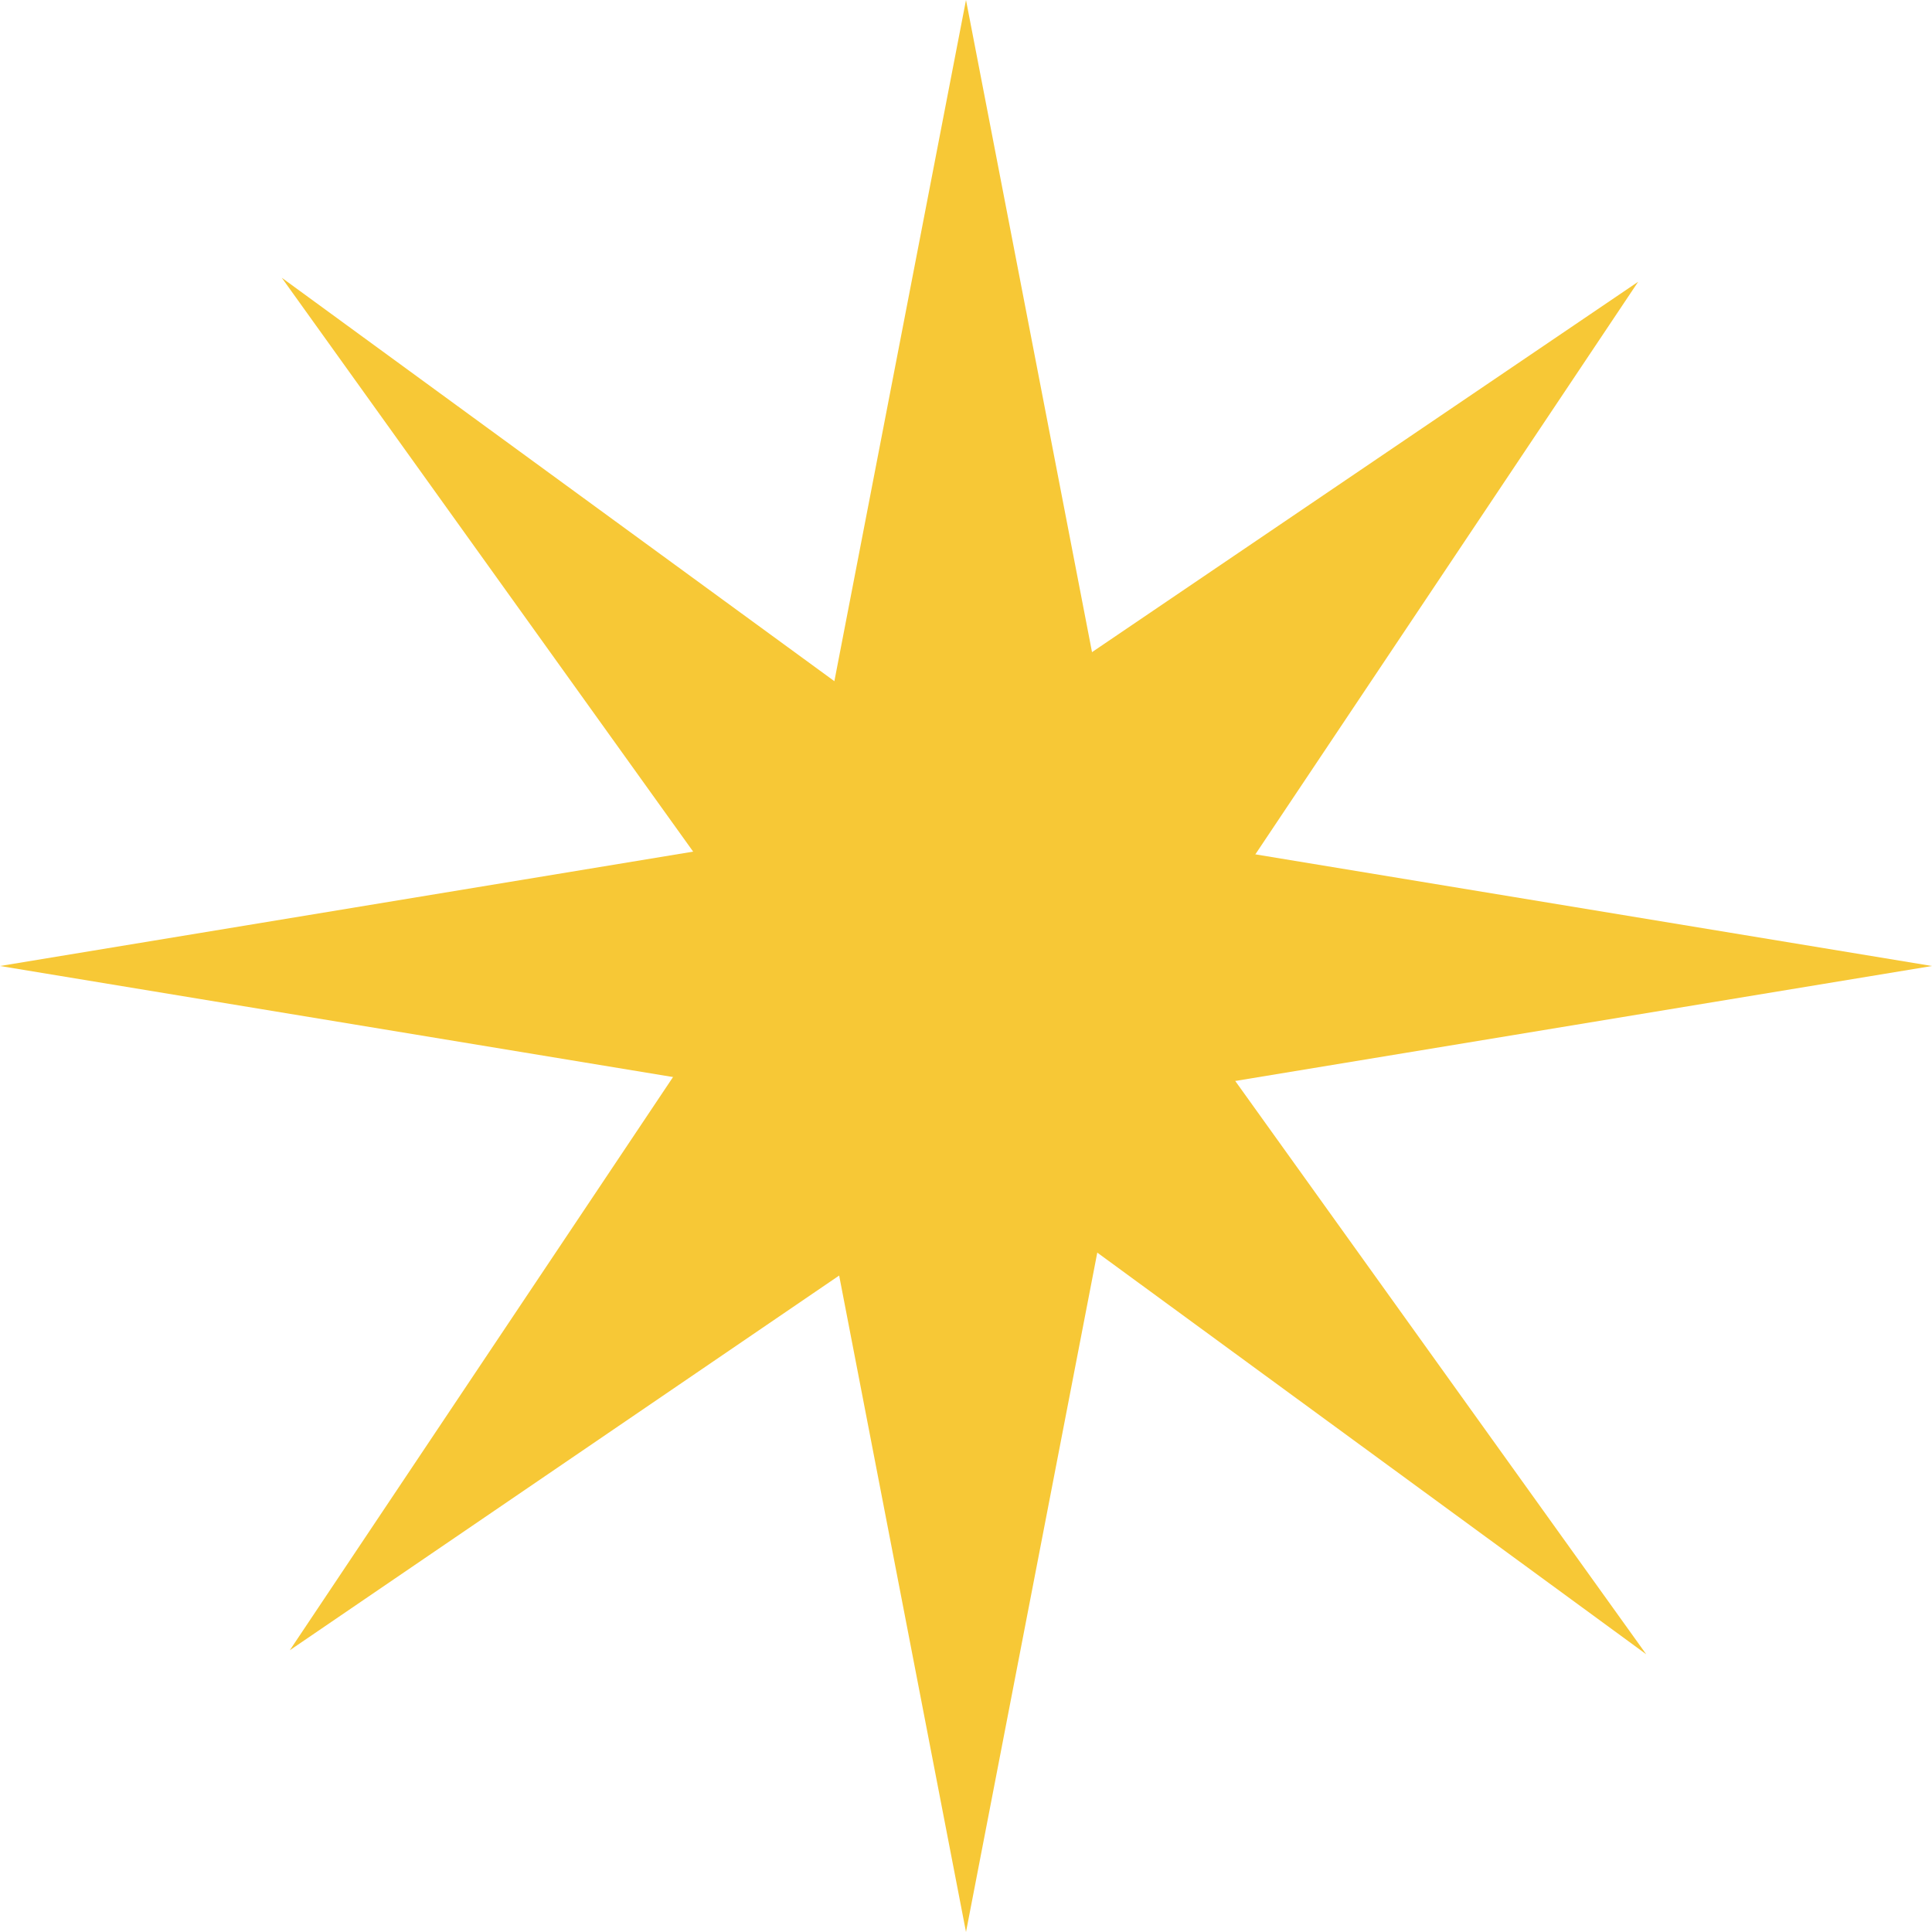
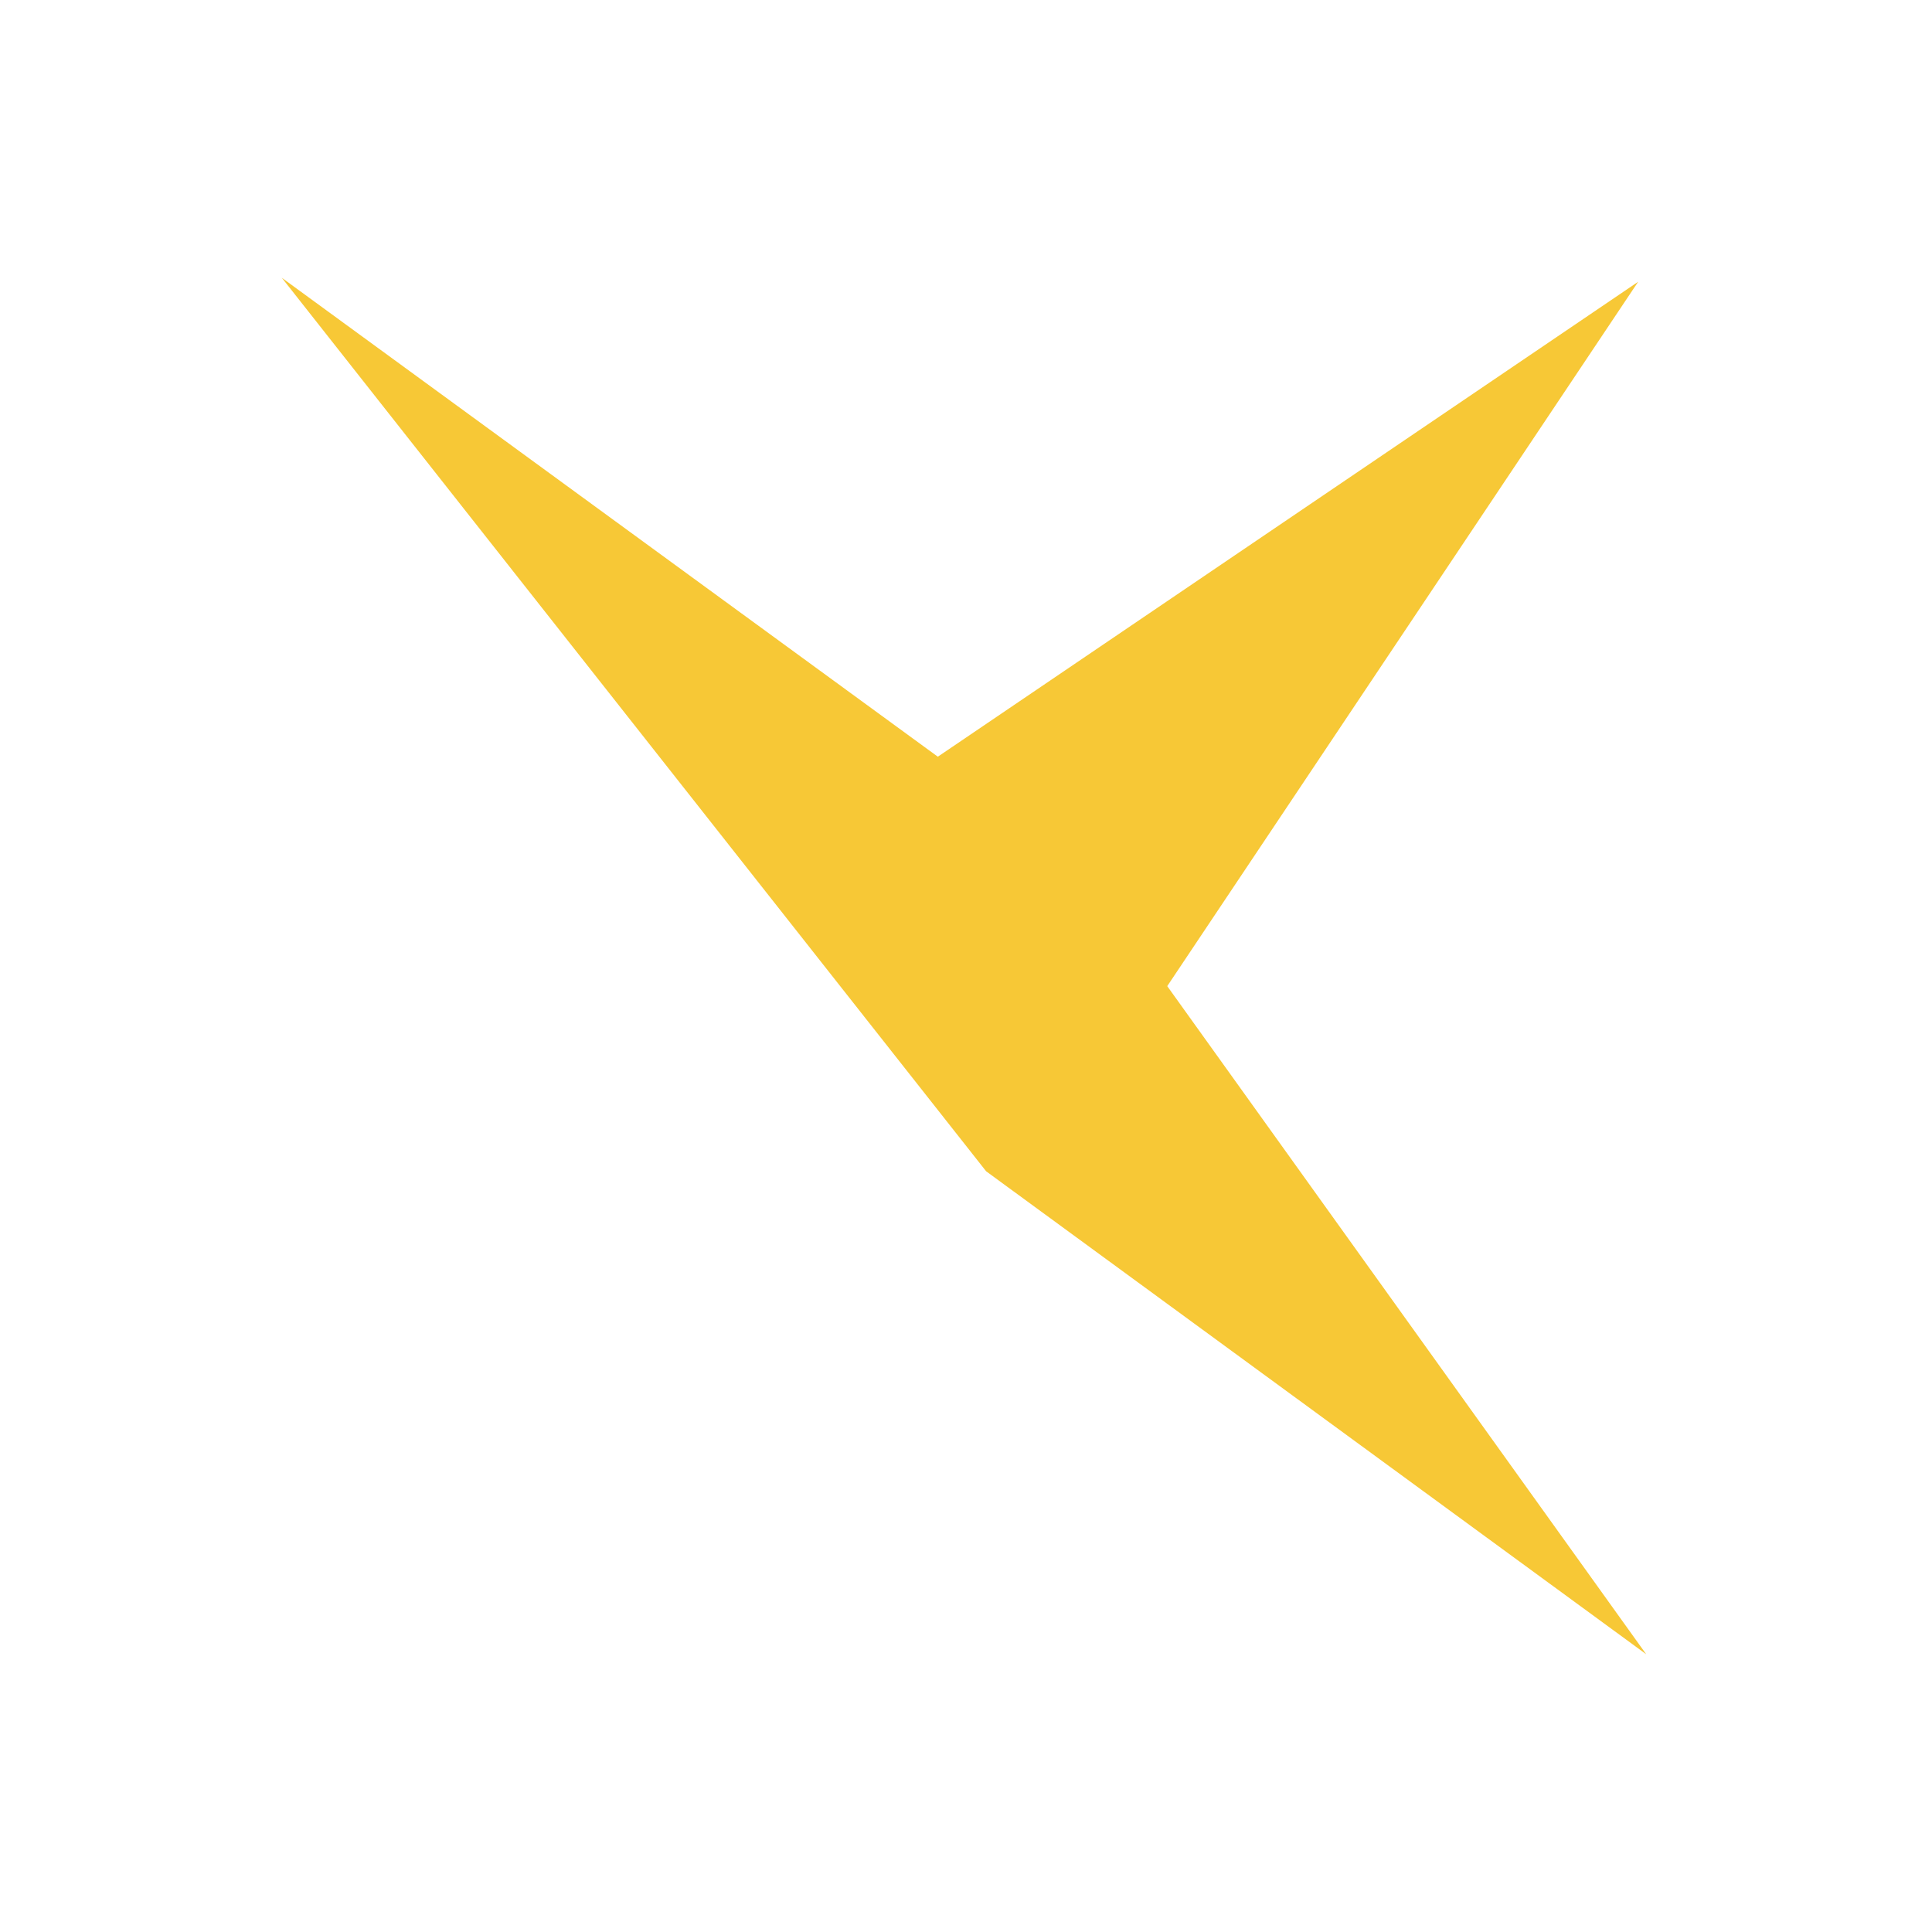
<svg xmlns="http://www.w3.org/2000/svg" id="Layer_1" version="1.1" viewBox="0 0 48 48">
  <defs>
    <style>
      .st0 {
        fill: #f7c836;
      }
    </style>
  </defs>
-   <path class="st0" d="M28,27.3l20-3.3-20-3.3L24,0l-4,20.7L0,24l20,3.3,4,20.7,4-20.7Z" />
-   <path class="st0" d="M24.5,29.1l16.4,12-11.9-16.6,11.7-17.5-17.4,11.8L7,6.9l11.9,16.6-11.7,17.5,17.3-11.8Z" />
+   <path class="st0" d="M24.5,29.1l16.4,12-11.9-16.6,11.7-17.5-17.4,11.8L7,6.9Z" />
</svg>